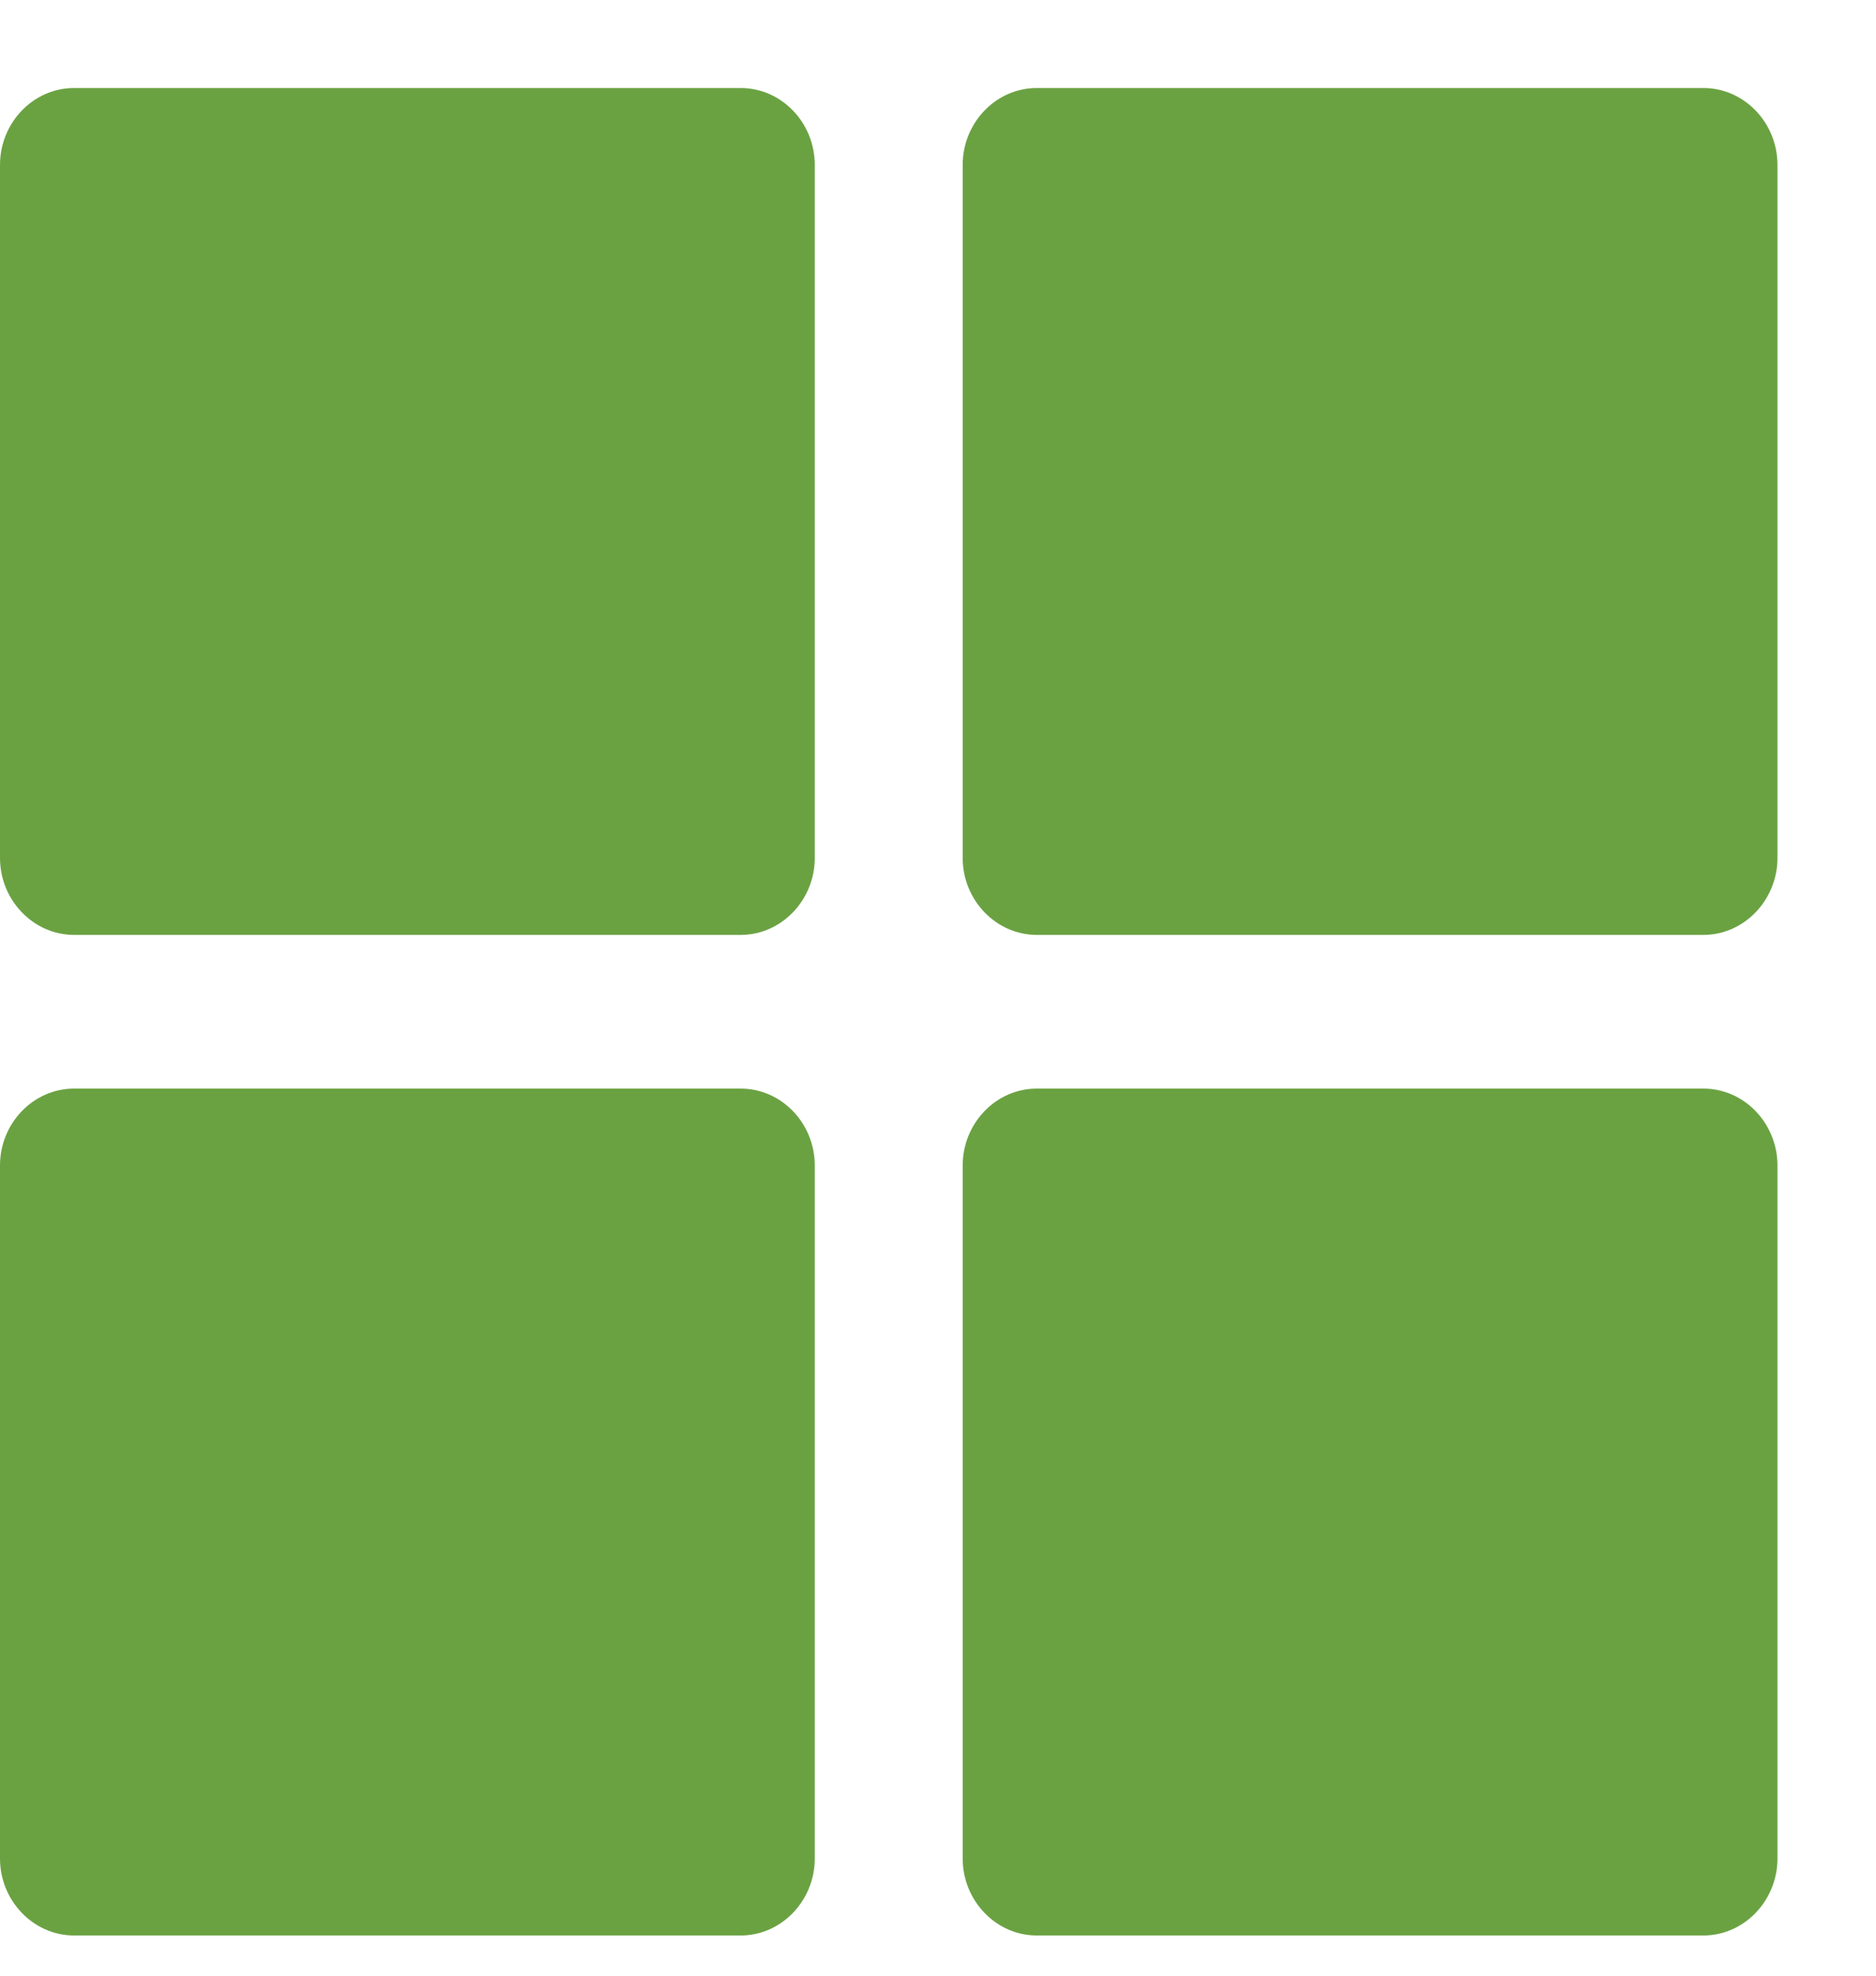
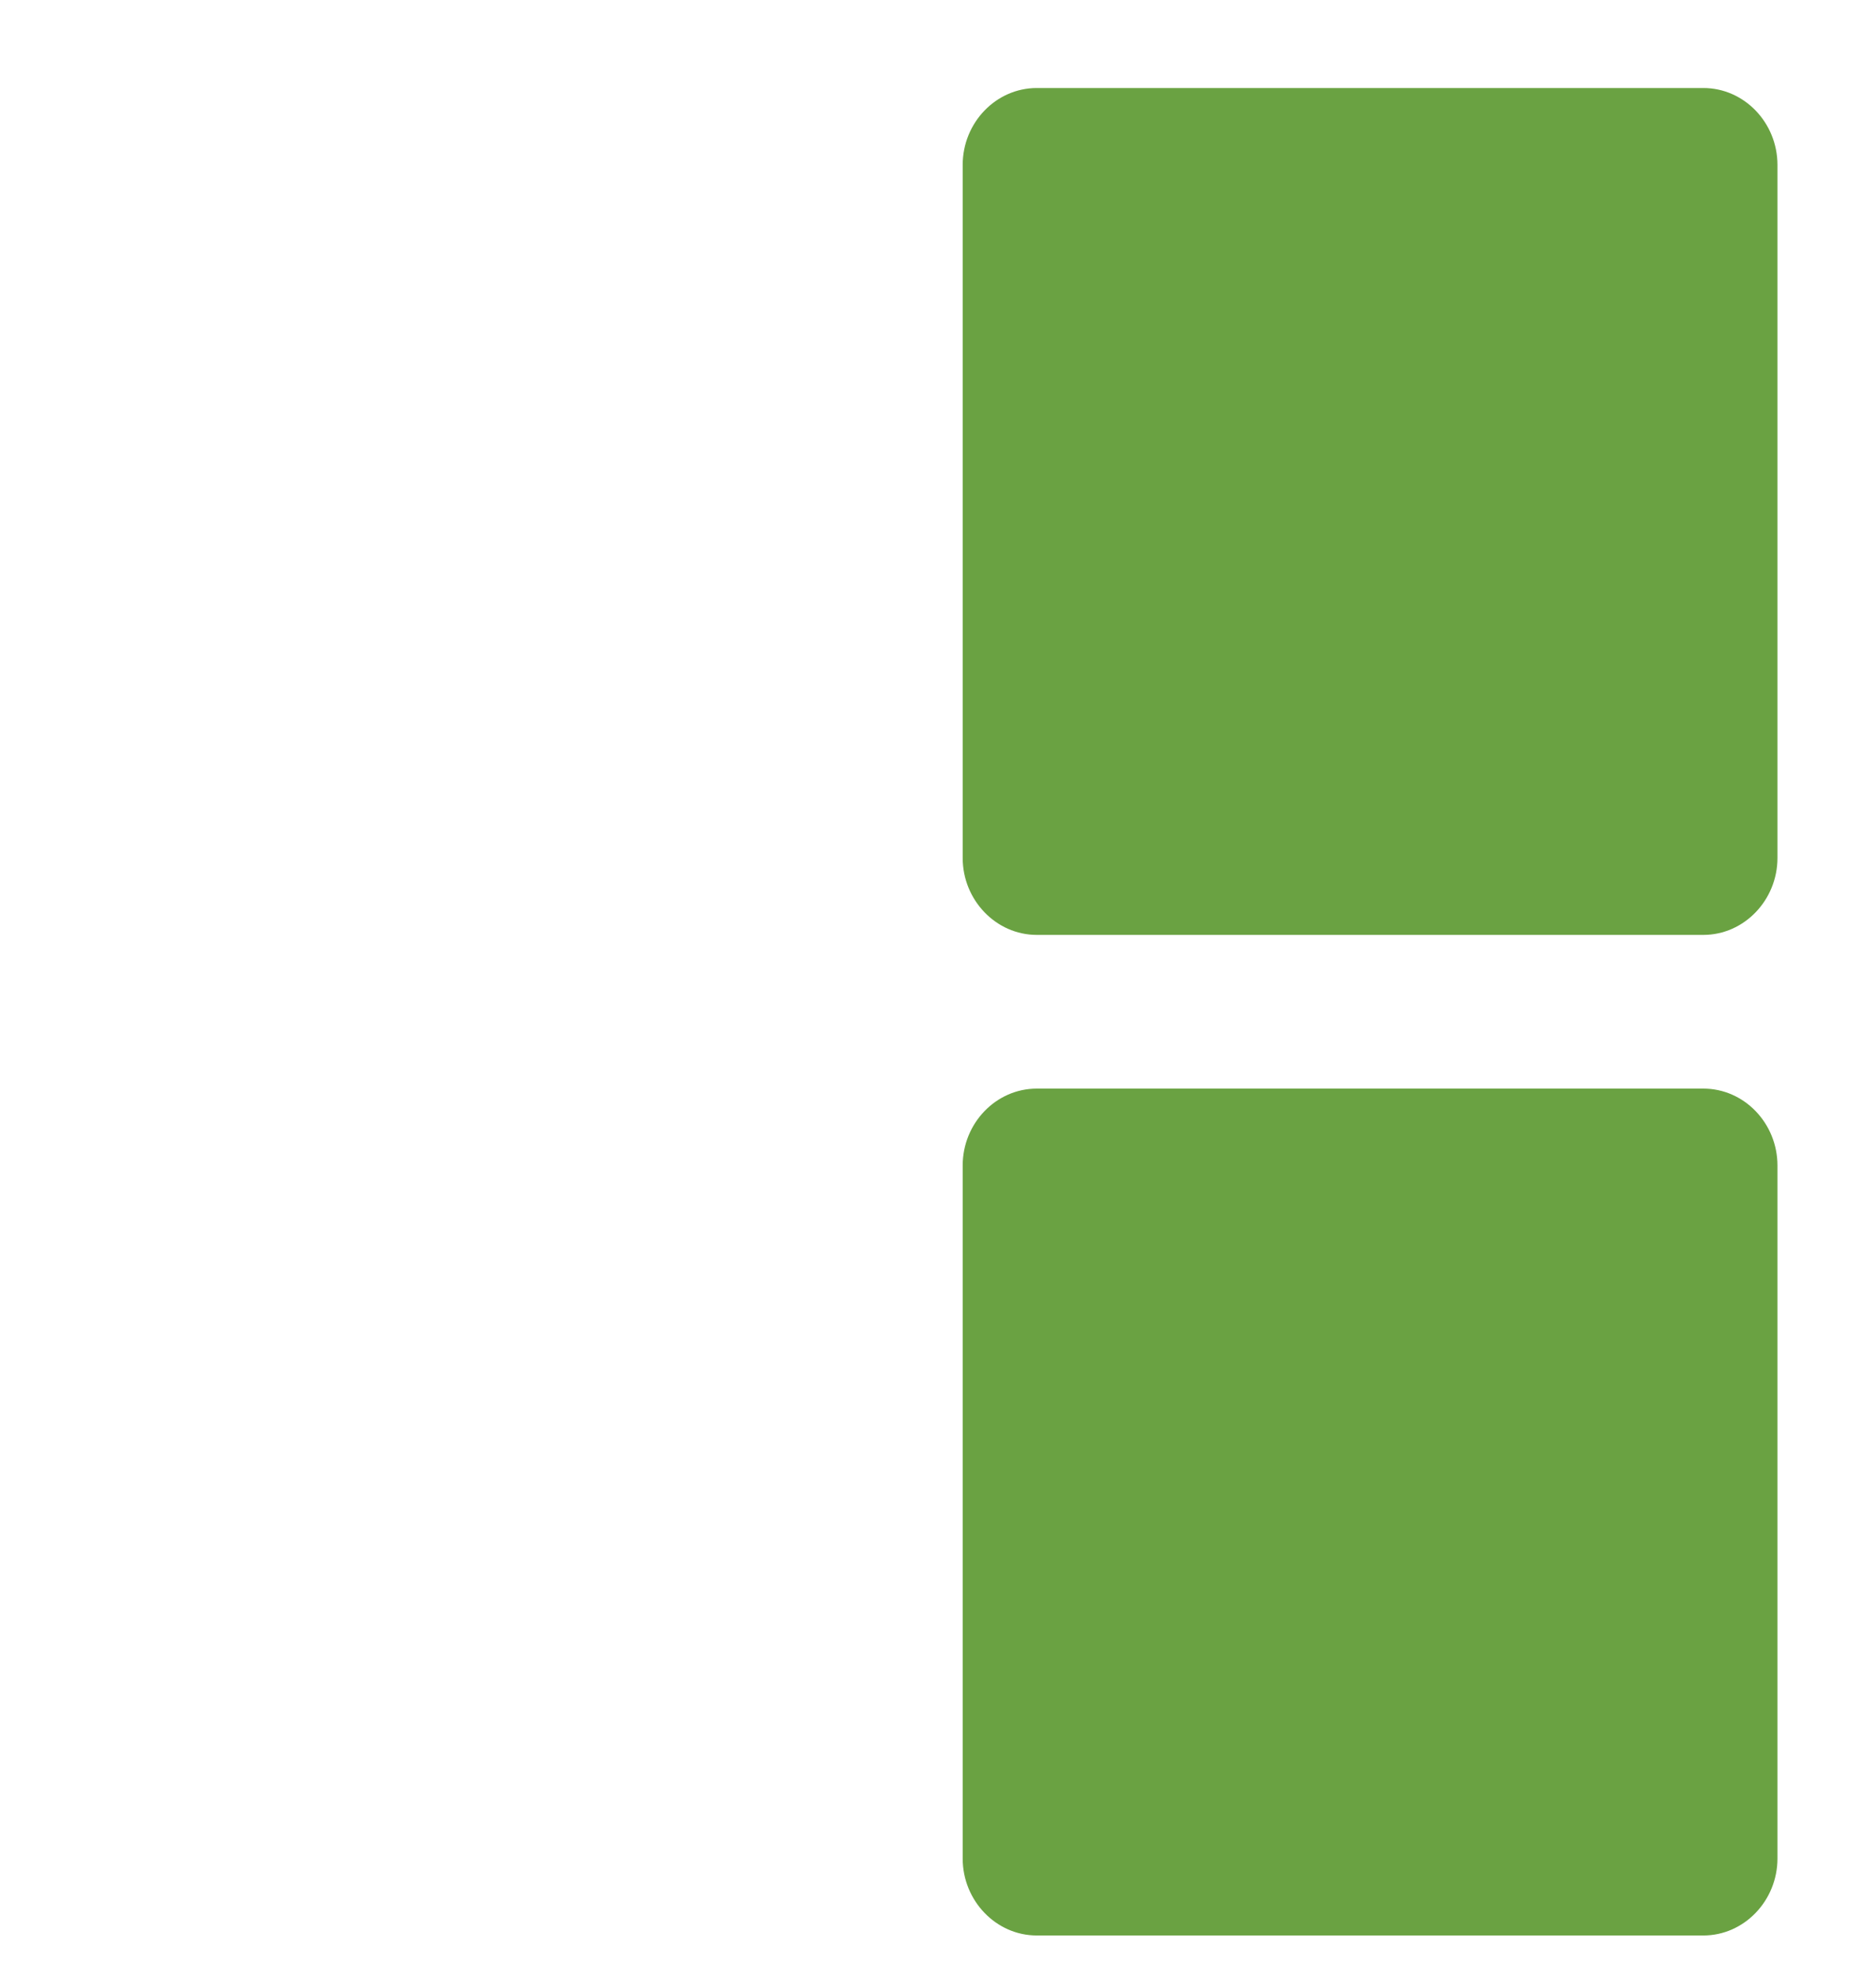
<svg xmlns="http://www.w3.org/2000/svg" width="19" height="20" viewBox="0 0 19 20" fill="none">
-   <path d="M7.502 0.891H0.75C0.338 0.891 0 1.241 0 1.67V8.685C0 9.112 0.338 9.464 0.75 9.464H7.502C7.914 9.464 8.252 9.112 8.252 8.685V1.67C8.252 1.241 7.914 0.891 7.502 0.891Z" fill="#6AA242" />
  <path d="M17.252 0.891H10.5C10.088 0.891 9.75 1.241 9.75 1.67V8.685C9.75 9.112 10.088 9.464 10.5 9.464H17.252C17.664 9.464 18.002 9.112 18.002 8.685V1.67C18.002 1.241 17.664 0.891 17.252 0.891Z" fill="#6AA242" />
-   <path d="M7.502 11.02H0.75C0.338 11.02 0 11.37 0 11.799V18.814C0 19.241 0.338 19.593 0.75 19.593H7.502C7.914 19.593 8.252 19.241 8.252 18.814V11.799C8.252 11.37 7.914 11.02 7.502 11.02Z" fill="#6AA242" />
-   <path d="M17.252 11.02H10.5C10.088 11.02 9.75 11.37 9.75 11.799V18.814C9.75 19.241 10.088 19.593 10.5 19.593H17.252C17.664 19.593 18.002 19.241 18.002 18.814V11.799C18.002 11.37 17.664 11.02 17.252 11.02Z" fill="#6AA242" />
+   <path d="M17.252 11.02H10.5C10.088 11.02 9.75 11.37 9.75 11.799V18.814C9.75 19.241 10.088 19.593 10.5 19.593H17.252C17.664 19.593 18.002 19.241 18.002 18.814V11.799C18.002 11.37 17.664 11.02 17.252 11.02" fill="#6AA242" />
</svg>